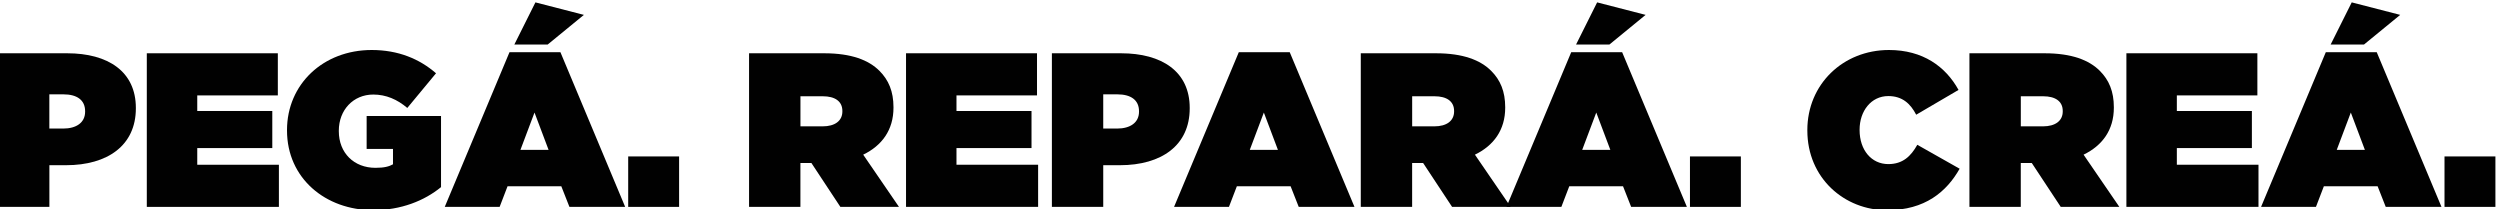
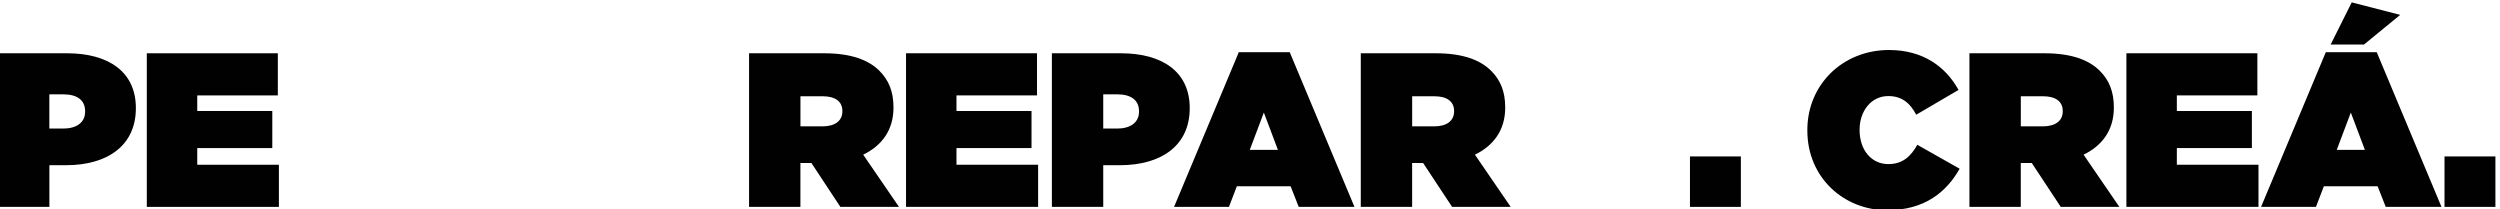
<svg xmlns="http://www.w3.org/2000/svg" width="610" height="51">
  <style type="text/css">.st0{fill:#010101;}</style>
  <g>
    <title>Layer 1</title>
    <g id="svg_1">
      <path id="svg_2" d="m-0.48,13l16.87,0c9.96,0 16.76,4.44 16.76,13.33l0,0.11c0,9.05 -6.91,13.87 -17.03,13.87l-4.07,0l0,10.17l-12.53,0l0,-37.48zm15.9,18.37c3.21,0 5.35,-1.45 5.35,-4.12l0,-0.11c0,-2.73 -1.98,-4.12 -5.3,-4.12l-3.43,0l0,8.35l3.38,0z" class="st0" />
      <path id="svg_3" d="m35.82,13l31.97,0l0,10.28l-19.66,0l0,3.8l18.31,0l0,9.05l-18.31,0l0,4.07l19.92,0l0,10.28l-32.23,0l0,-37.48z" class="st0" />
-       <path id="svg_4" d="m70.03,31.85l0,-0.11c0,-11.19 8.83,-19.54 20.67,-19.54c6.42,0 11.62,2.14 15.69,5.68l-7.01,8.46c-2.46,-2.09 -5.19,-3.27 -8.3,-3.27c-4.87,0 -8.41,3.75 -8.41,8.83l0,0.11c0,5.3 3.69,8.94 8.94,8.94c2.14,0 3.32,-0.32 4.28,-0.86l0,-3.75l-6.43,0l0,-8.03l18.15,0l0,17.35c-4.07,3.32 -9.75,5.62 -16.54,5.62c-11.67,0.01 -21.04,-7.81 -21.04,-19.43z" class="st0" />
-       <path id="svg_5" d="m124.32,12.73l12.42,0l15.8,37.75l-13.6,0l-1.98,-5.03l-13.12,0l-1.93,5.03l-13.39,0l15.8,-37.75zm6.32,-12.15l11.83,3.05l-8.83,7.23l-8.14,0l5.14,-10.28zm3.21,35.98l-3.43,-9.1l-3.43,9.1l6.86,0z" class="st0" />
-       <path id="svg_6" d="m153.28,38.17l12.42,0l0,12.31l-12.42,0l0,-12.31z" class="st0" />
      <path id="svg_7" d="m182.78,13l18.31,0c6.64,0 10.87,1.66 13.49,4.28c2.25,2.25 3.43,5.03 3.43,8.89l0,0.11c0,5.46 -2.84,9.26 -7.39,11.46l8.73,12.74l-14.3,0l-7.07,-10.71l-0.11,0l-2.57,0l0,10.71l-12.53,0l0,-37.48l0.01,0zm17.94,17.83c3,0 4.82,-1.34 4.82,-3.64l0,-0.11c0,-2.41 -1.87,-3.59 -4.77,-3.59l-5.46,0l0,7.34l5.41,0z" class="st0" />
      <path id="svg_8" d="m221.06,13l31.97,0l0,10.28l-19.65,0l0,3.8l18.31,0l0,9.05l-18.31,0l0,4.07l19.92,0l0,10.28l-32.23,0l0,-37.48l-0.01,0z" class="st0" />
      <path id="svg_9" d="m256.66,13l16.87,0c9.96,0 16.76,4.44 16.76,13.33l0,0.11c0,9.05 -6.91,13.87 -17.03,13.87l-4.07,0l0,10.17l-12.53,0l0,-37.48zm15.91,18.37c3.21,0 5.35,-1.45 5.35,-4.12l0,-0.11c0,-2.73 -1.98,-4.12 -5.3,-4.12l-3.43,0l0,8.35l3.38,0z" class="st0" />
      <path id="svg_10" d="m302.27,12.73l12.42,0l15.8,37.75l-13.6,0l-1.98,-5.03l-13.12,0l-1.93,5.03l-13.39,0l15.8,-37.75zm9.54,23.83l-3.43,-9.1l-3.43,9.1l6.86,0z" class="st0" />
      <path id="svg_11" d="m332.04,13l18.31,0c6.64,0 10.87,1.66 13.49,4.28c2.25,2.25 3.43,5.03 3.43,8.89l0,0.11c0,5.46 -2.84,9.26 -7.39,11.46l8.73,12.74l-14.3,0l-7.07,-10.71l-0.11,0l-2.57,0l0,10.71l-12.53,0l0,-37.48l0.01,0zm17.94,17.83c3,0 4.82,-1.34 4.82,-3.64l0,-0.11c0,-2.41 -1.87,-3.59 -4.77,-3.59l-5.46,0l0,7.34l5.41,0z" class="st0" />
-       <path id="svg_12" d="m383.38,12.73l12.42,0l15.8,37.75l-13.6,0l-1.98,-5.03l-13.12,0l-1.93,5.03l-13.39,0l15.8,-37.75zm6.32,-12.15l11.83,3.05l-8.83,7.23l-8.14,0l5.14,-10.28zm3.22,35.98l-3.43,-9.1l-3.43,9.1l6.86,0z" class="st0" />
      <path id="svg_13" d="m412.35,38.17l12.42,0l0,12.31l-12.42,0l0,-12.31z" class="st0" />
      <path id="svg_14" d="m440.99,31.85l0,-0.11c0,-11.19 8.73,-19.54 19.92,-19.54c8.25,0 13.81,4.02 16.97,9.74l-10.33,6.05c-1.39,-2.68 -3.37,-4.55 -6.8,-4.55c-4.23,0 -7.01,3.69 -7.01,8.19l0,0.11c0,4.87 2.89,8.3 7.01,8.3c3.53,0 5.52,-1.93 7.07,-4.71l10.33,5.84c-3.16,5.57 -8.41,10.12 -17.72,10.12c-10.39,0 -19.44,-7.82 -19.44,-19.44z" class="st0" />
      <path id="svg_15" d="m480.55,13l18.31,0c6.64,0 10.87,1.66 13.49,4.28c2.25,2.25 3.43,5.03 3.43,8.89l0,0.11c0,5.46 -2.84,9.26 -7.39,11.46l8.73,12.74l-14.3,0l-7.07,-10.71l-0.11,0l-2.57,0l0,10.71l-12.53,0l0,-37.48l0.01,0zm17.94,17.83c3,0 4.82,-1.34 4.82,-3.64l0,-0.11c0,-2.41 -1.87,-3.59 -4.77,-3.59l-5.46,0l0,7.34l5.41,0z" class="st0" />
      <path id="svg_16" d="m518.83,13l31.97,0l0,10.28l-19.65,0l0,3.8l18.31,0l0,9.05l-18.31,0l0,4.07l19.92,0l0,10.28l-32.23,0l0,-37.48l-0.01,0z" class="st0" />
      <path id="svg_17" d="m567.5,12.73l12.42,0l15.8,37.75l-13.6,0l-1.98,-5.03l-13.12,0l-1.93,5.03l-13.39,0l15.8,-37.75zm6.32,-12.15l11.83,3.05l-8.83,7.23l-8.14,0l5.14,-10.28zm3.21,35.98l-3.43,-9.1l-3.43,9.1l6.86,0z" class="st0" />
      <path id="svg_18" d="m596.46,38.17l12.42,0l0,12.31l-12.42,0l0,-12.31z" class="st0" />
    </g>
  </g>
</svg>